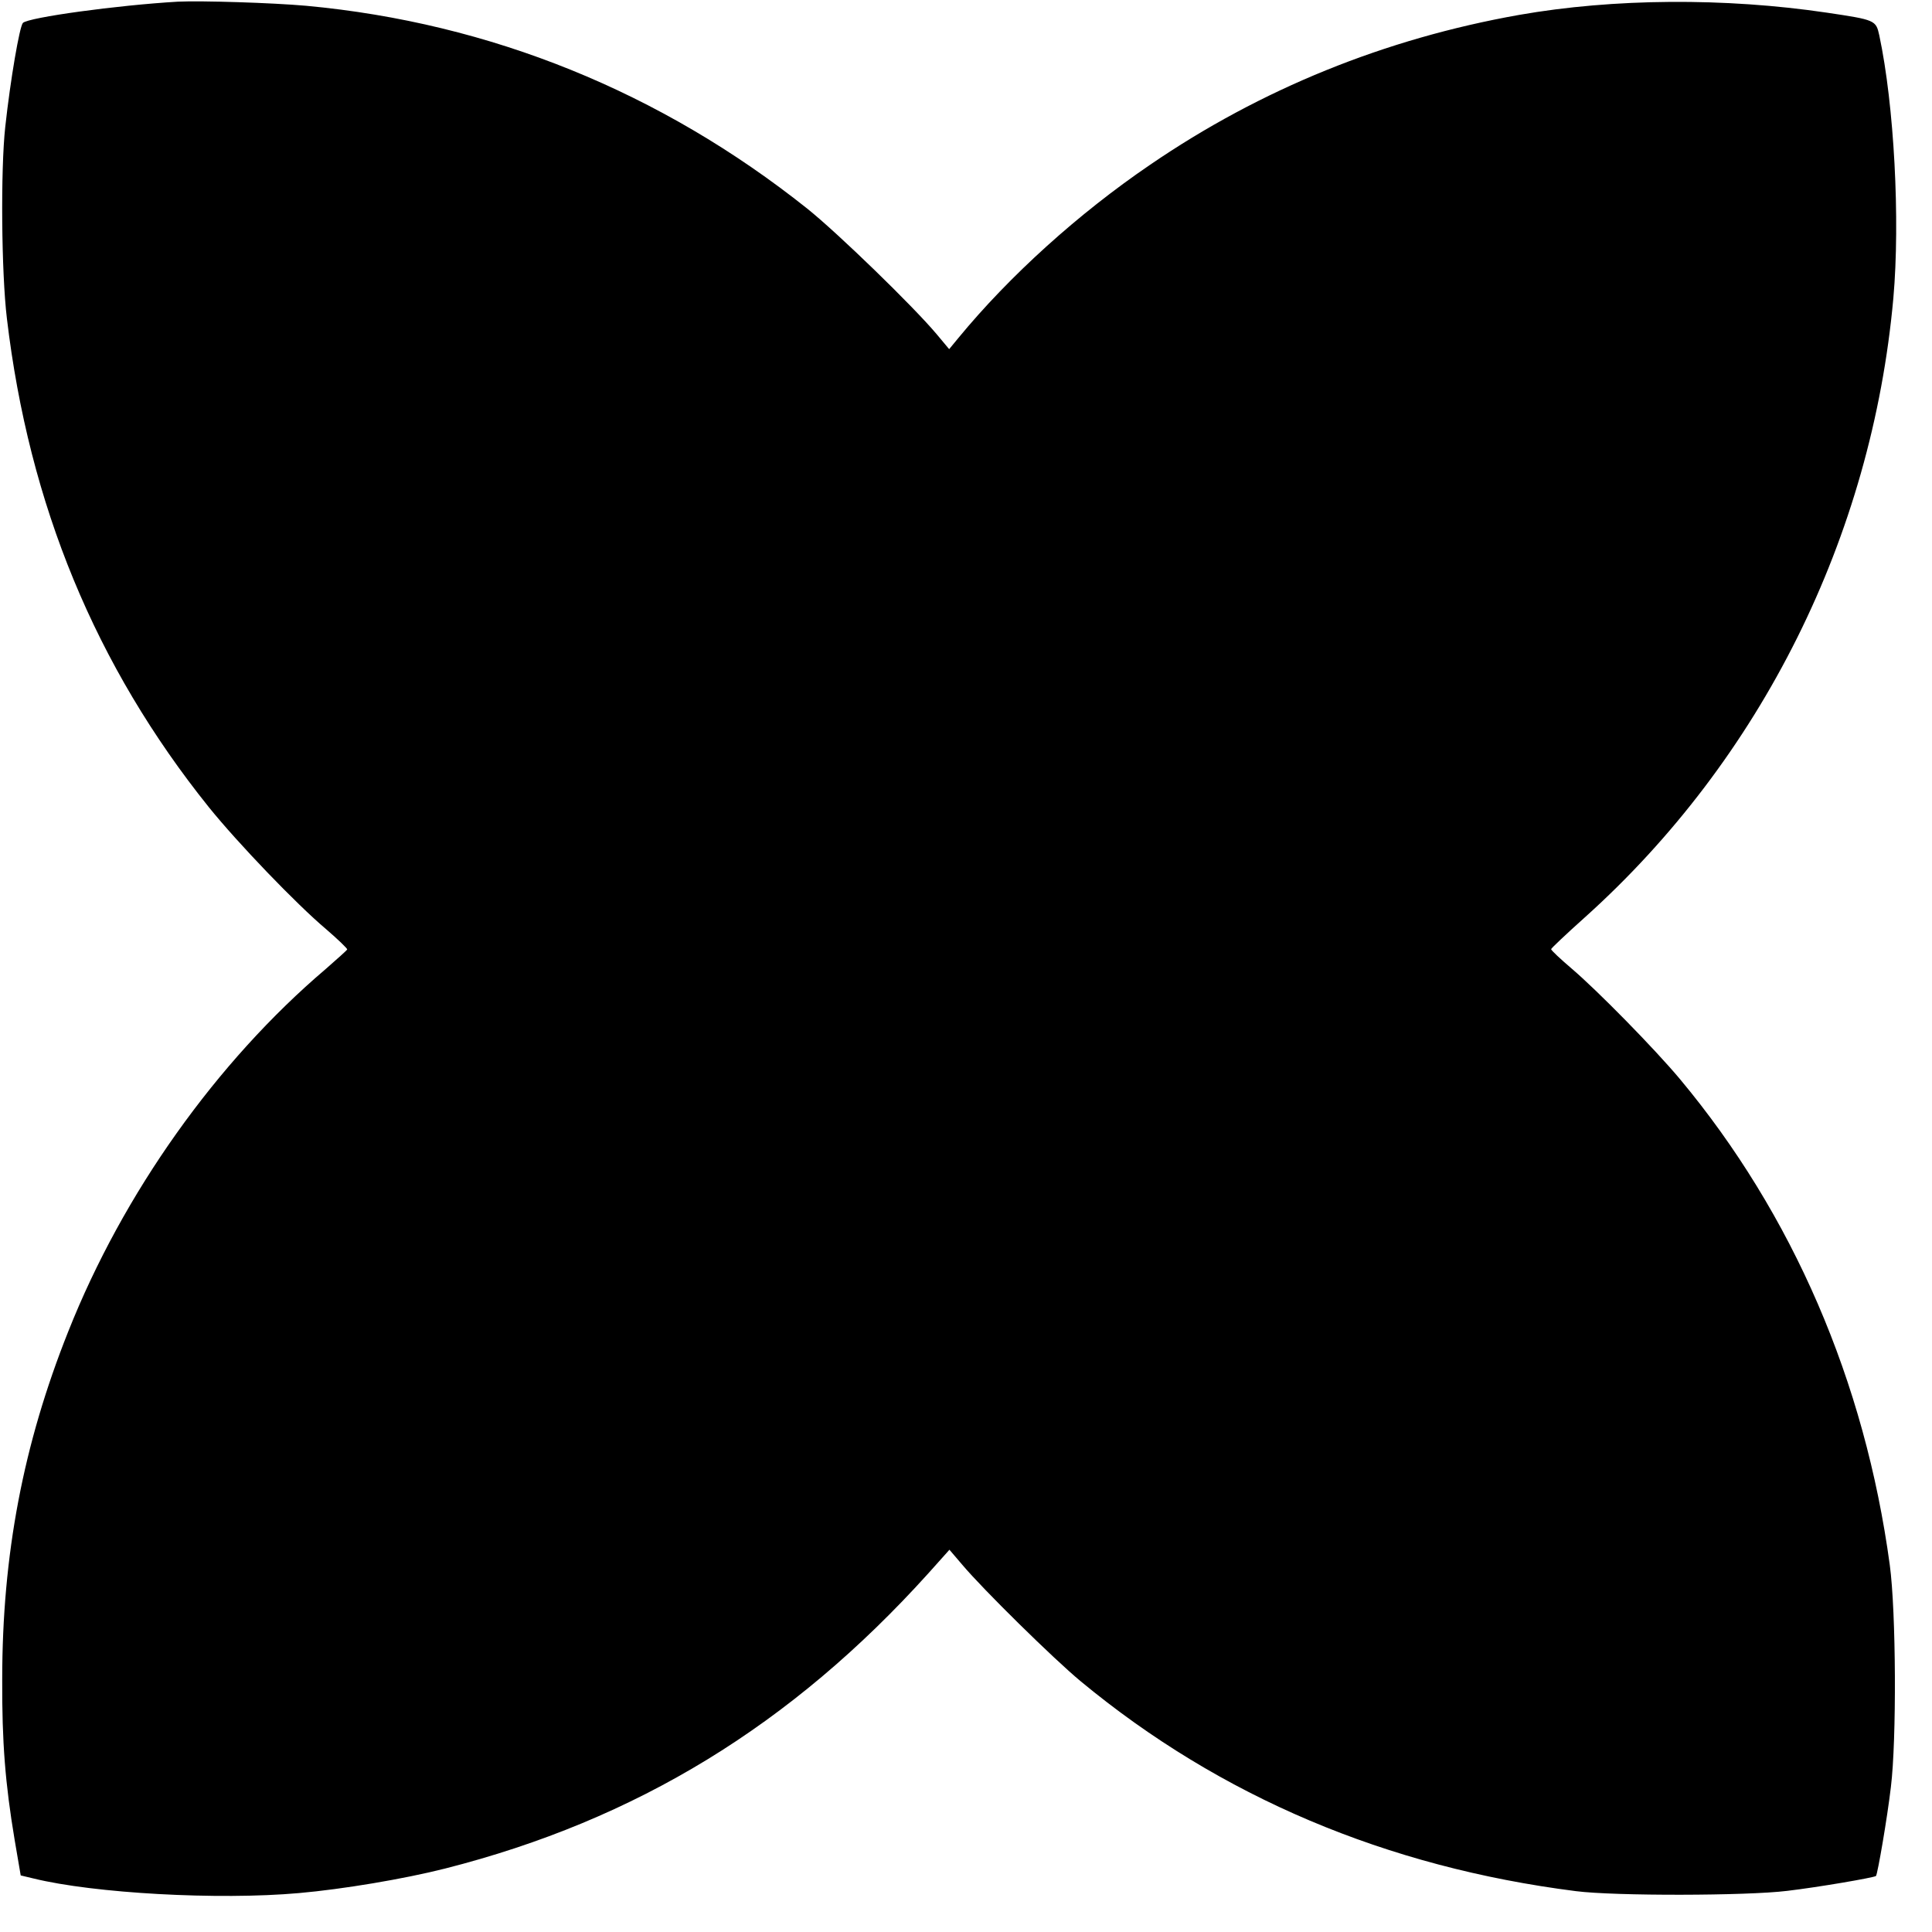
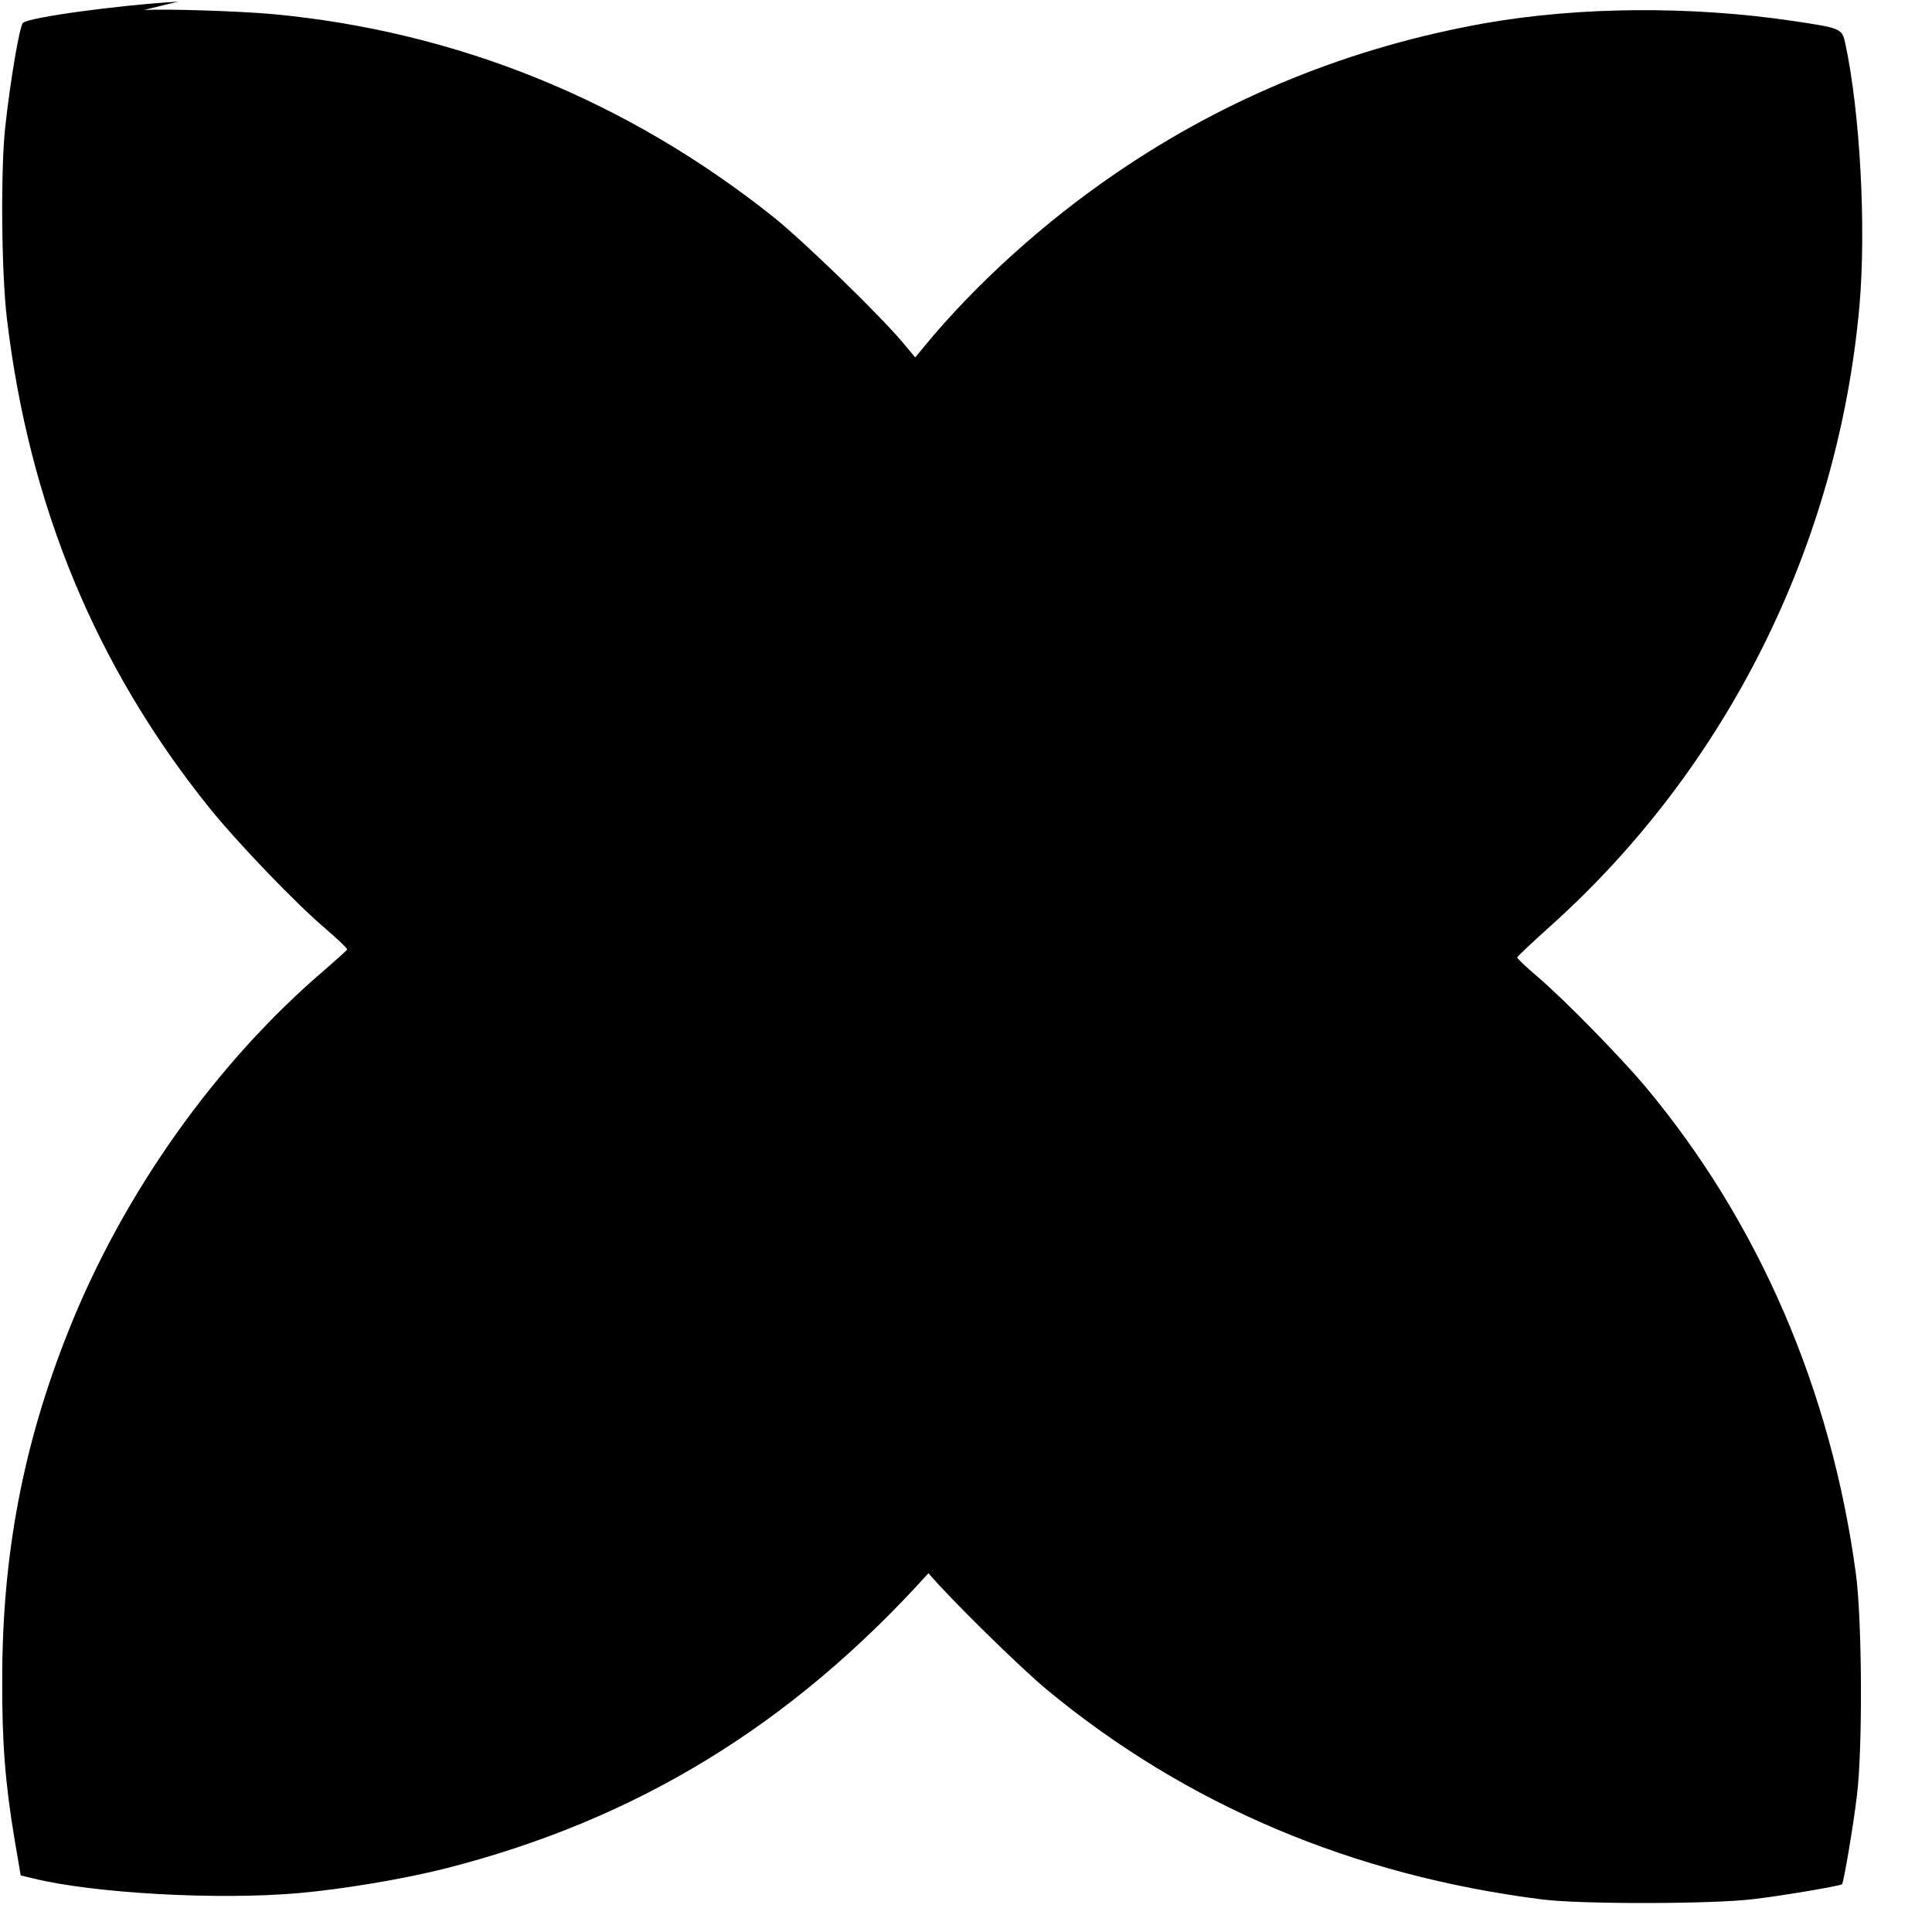
<svg xmlns="http://www.w3.org/2000/svg" version="1.0" width="700pt" height="700pt" viewBox="0 0 700 700" preserveAspectRatio="xMidYMid meet">
  <g transform="translate(0,700) scale(0.1,-0.1)" fill="#000000" stroke="none">
-     <path d="M645 6994 c-222 -13 -541 -57 -562 -77 -12 -13 -45 -203 -64 -377 -17 -155 -14 -528 6 -694 80 -675 321 -1259 732 -1771 105 -130 316 -350 425 -442 43 -37 77 -70 76 -73 -2 -4 -37 -35 -78 -71 -395 -336 -734 -812 -933 -1314 -163 -409 -239 -808 -239 -1260 -1 -227 11 -378 45 -581 l22 -129 46 -11 c219 -54 670 -79 962 -53 159 14 380 51 530 89 692 176 1254 519 1751 1070 l76 85 47 -55 c75 -89 330 -340 429 -422 505 -418 1108 -673 1794 -760 141 -18 619 -17 765 1 111 13 315 48 322 54 6 7 41 211 54 322 21 170 19 636 -4 805 -90 665 -352 1271 -760 1760 -92 110 -299 321 -393 401 -41 35 -74 66 -74 70 0 3 55 55 122 115 639 574 1040 1379 1118 2244 25 283 3 699 -51 952 -12 55 -15 56 -189 82 -371 55 -774 52 -1116 -8 -485 -86 -935 -268 -1337 -543 -260 -177 -510 -403 -695 -628 l-33 -40 -46 55 c-86 102 -357 365 -468 454 -531 423 -1148 673 -1815 735 -124 11 -380 19 -465 15z" />
+     <path d="M645 6994 c-222 -13 -541 -57 -562 -77 -12 -13 -45 -203 -64 -377 -17 -155 -14 -528 6 -694 80 -675 321 -1259 732 -1771 105 -130 316 -350 425 -442 43 -37 77 -70 76 -73 -2 -4 -37 -35 -78 -71 -395 -336 -734 -812 -933 -1314 -163 -409 -239 -808 -239 -1260 -1 -227 11 -378 45 -581 l22 -129 46 -11 c219 -54 670 -79 962 -53 159 14 380 51 530 89 692 176 1254 519 1751 1070 c75 -89 330 -340 429 -422 505 -418 1108 -673 1794 -760 141 -18 619 -17 765 1 111 13 315 48 322 54 6 7 41 211 54 322 21 170 19 636 -4 805 -90 665 -352 1271 -760 1760 -92 110 -299 321 -393 401 -41 35 -74 66 -74 70 0 3 55 55 122 115 639 574 1040 1379 1118 2244 25 283 3 699 -51 952 -12 55 -15 56 -189 82 -371 55 -774 52 -1116 -8 -485 -86 -935 -268 -1337 -543 -260 -177 -510 -403 -695 -628 l-33 -40 -46 55 c-86 102 -357 365 -468 454 -531 423 -1148 673 -1815 735 -124 11 -380 19 -465 15z" />
  </g>
</svg>